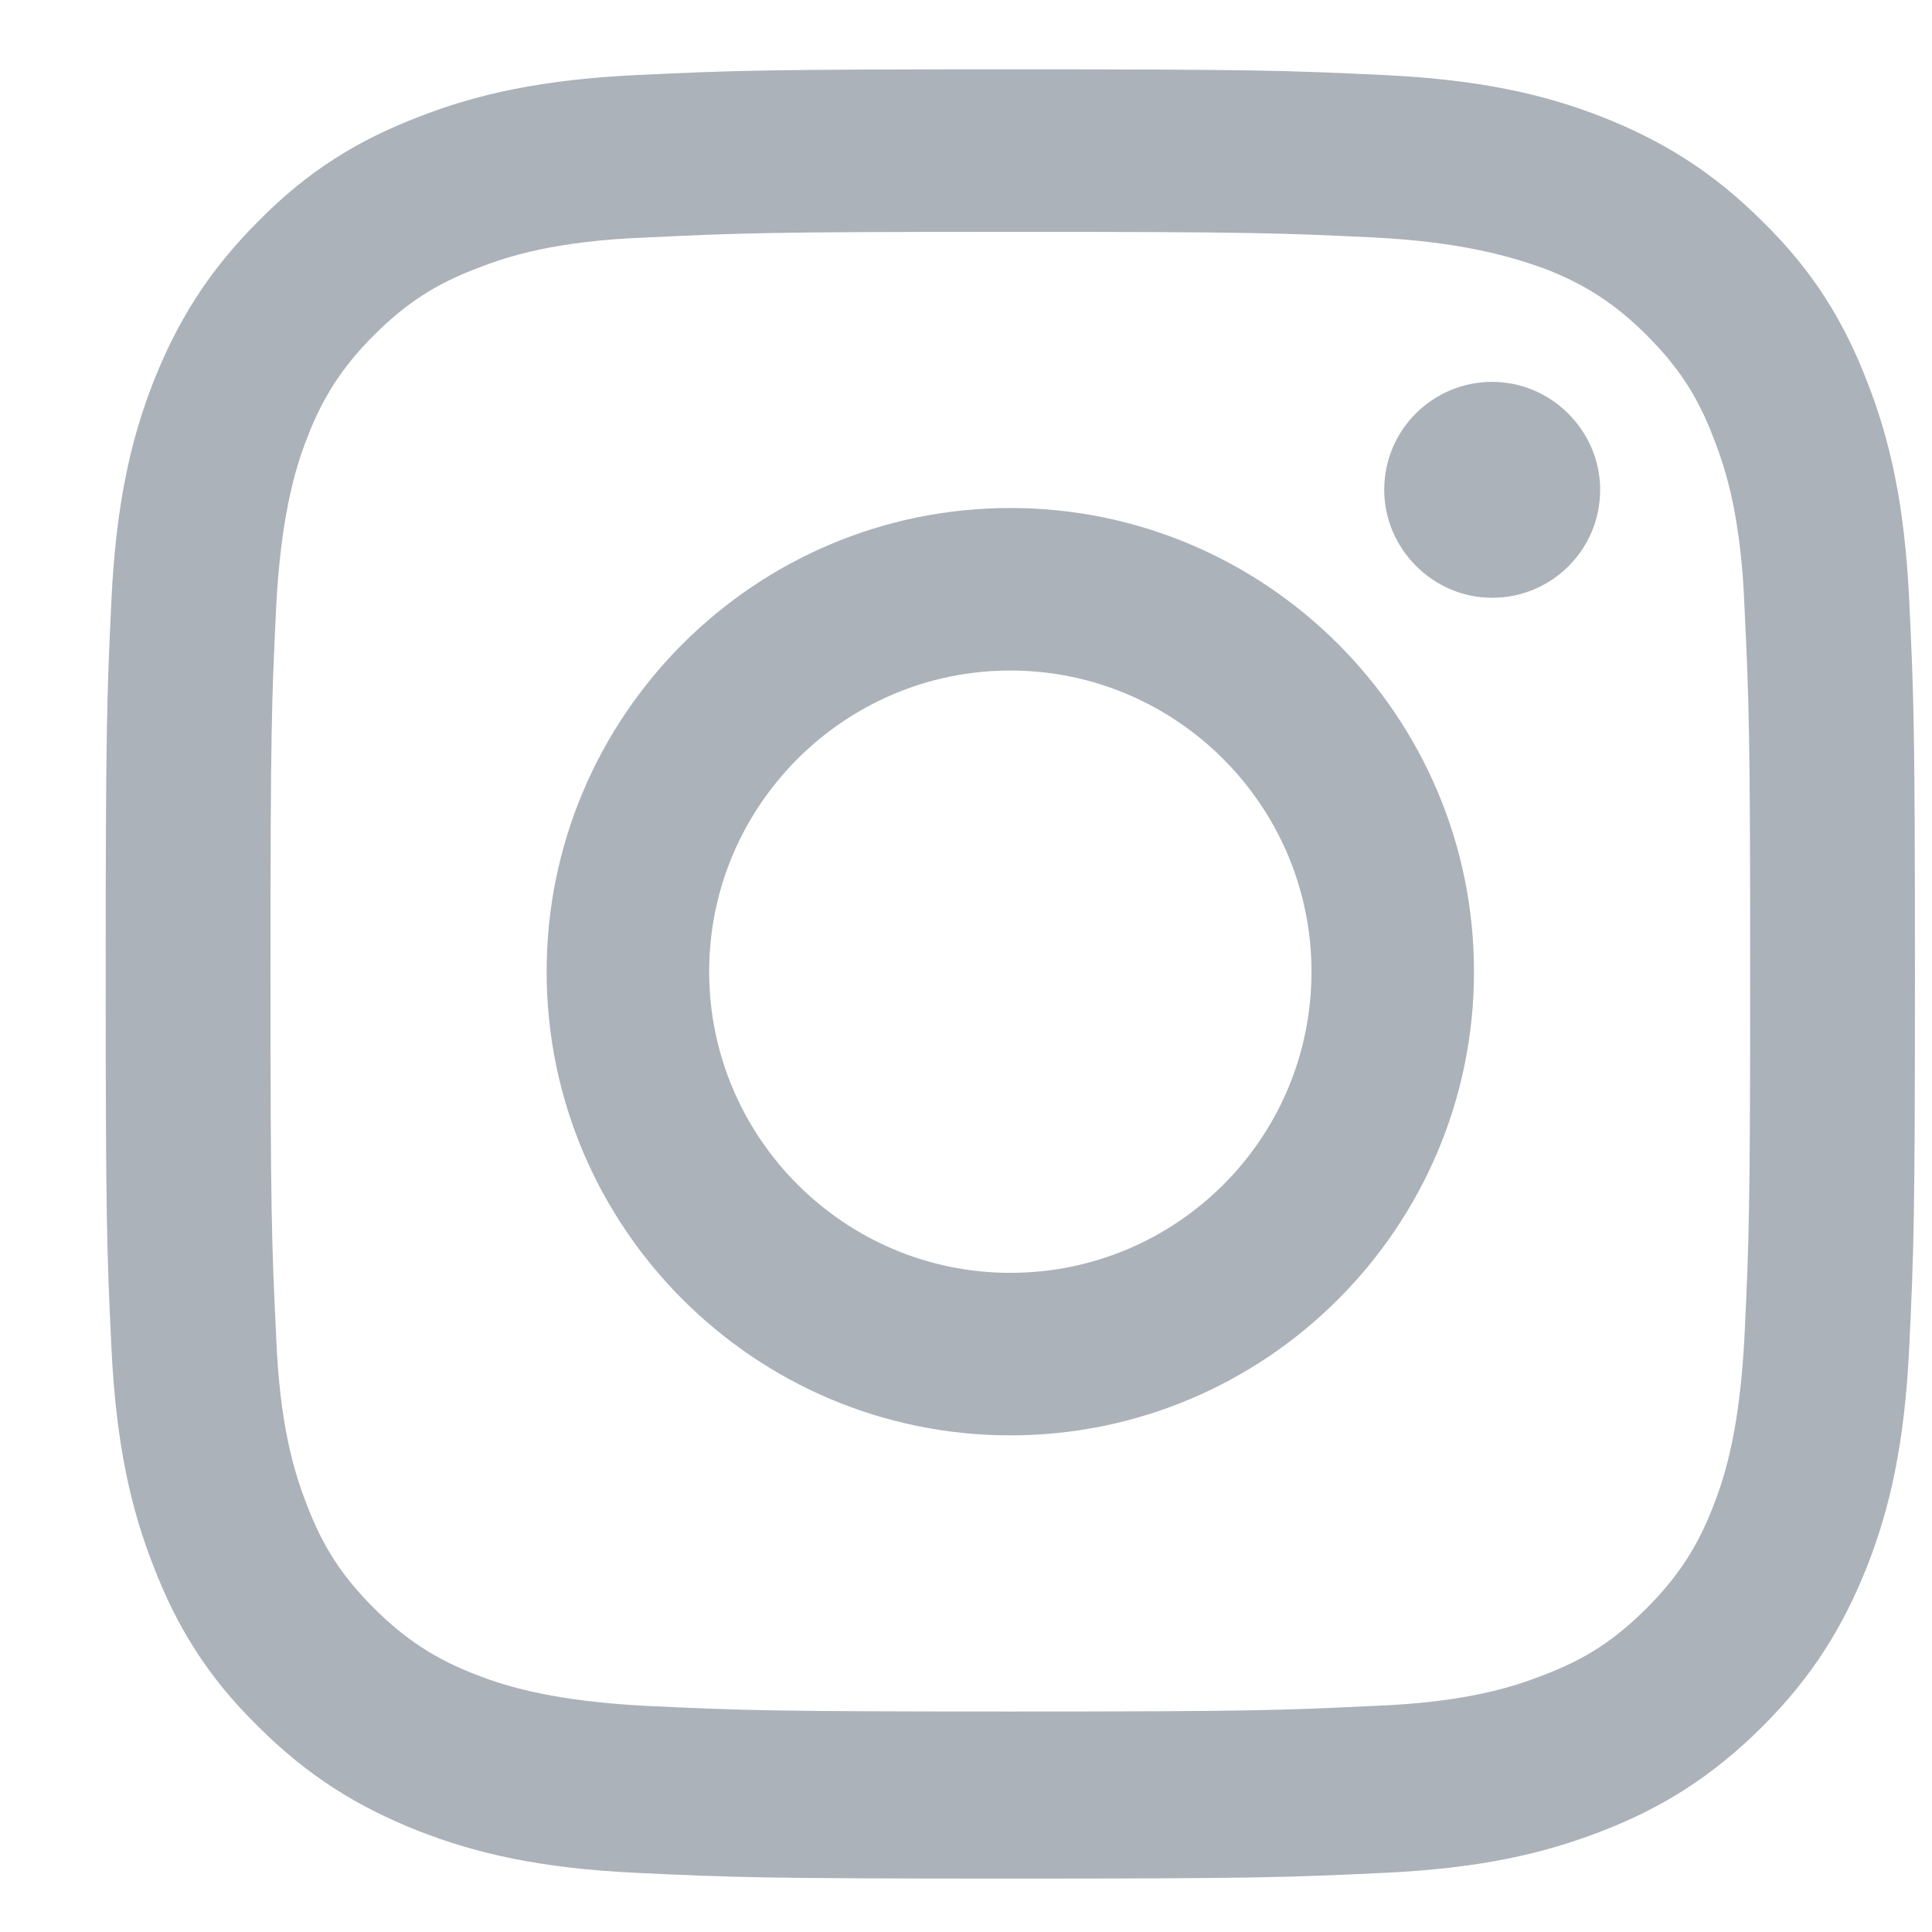
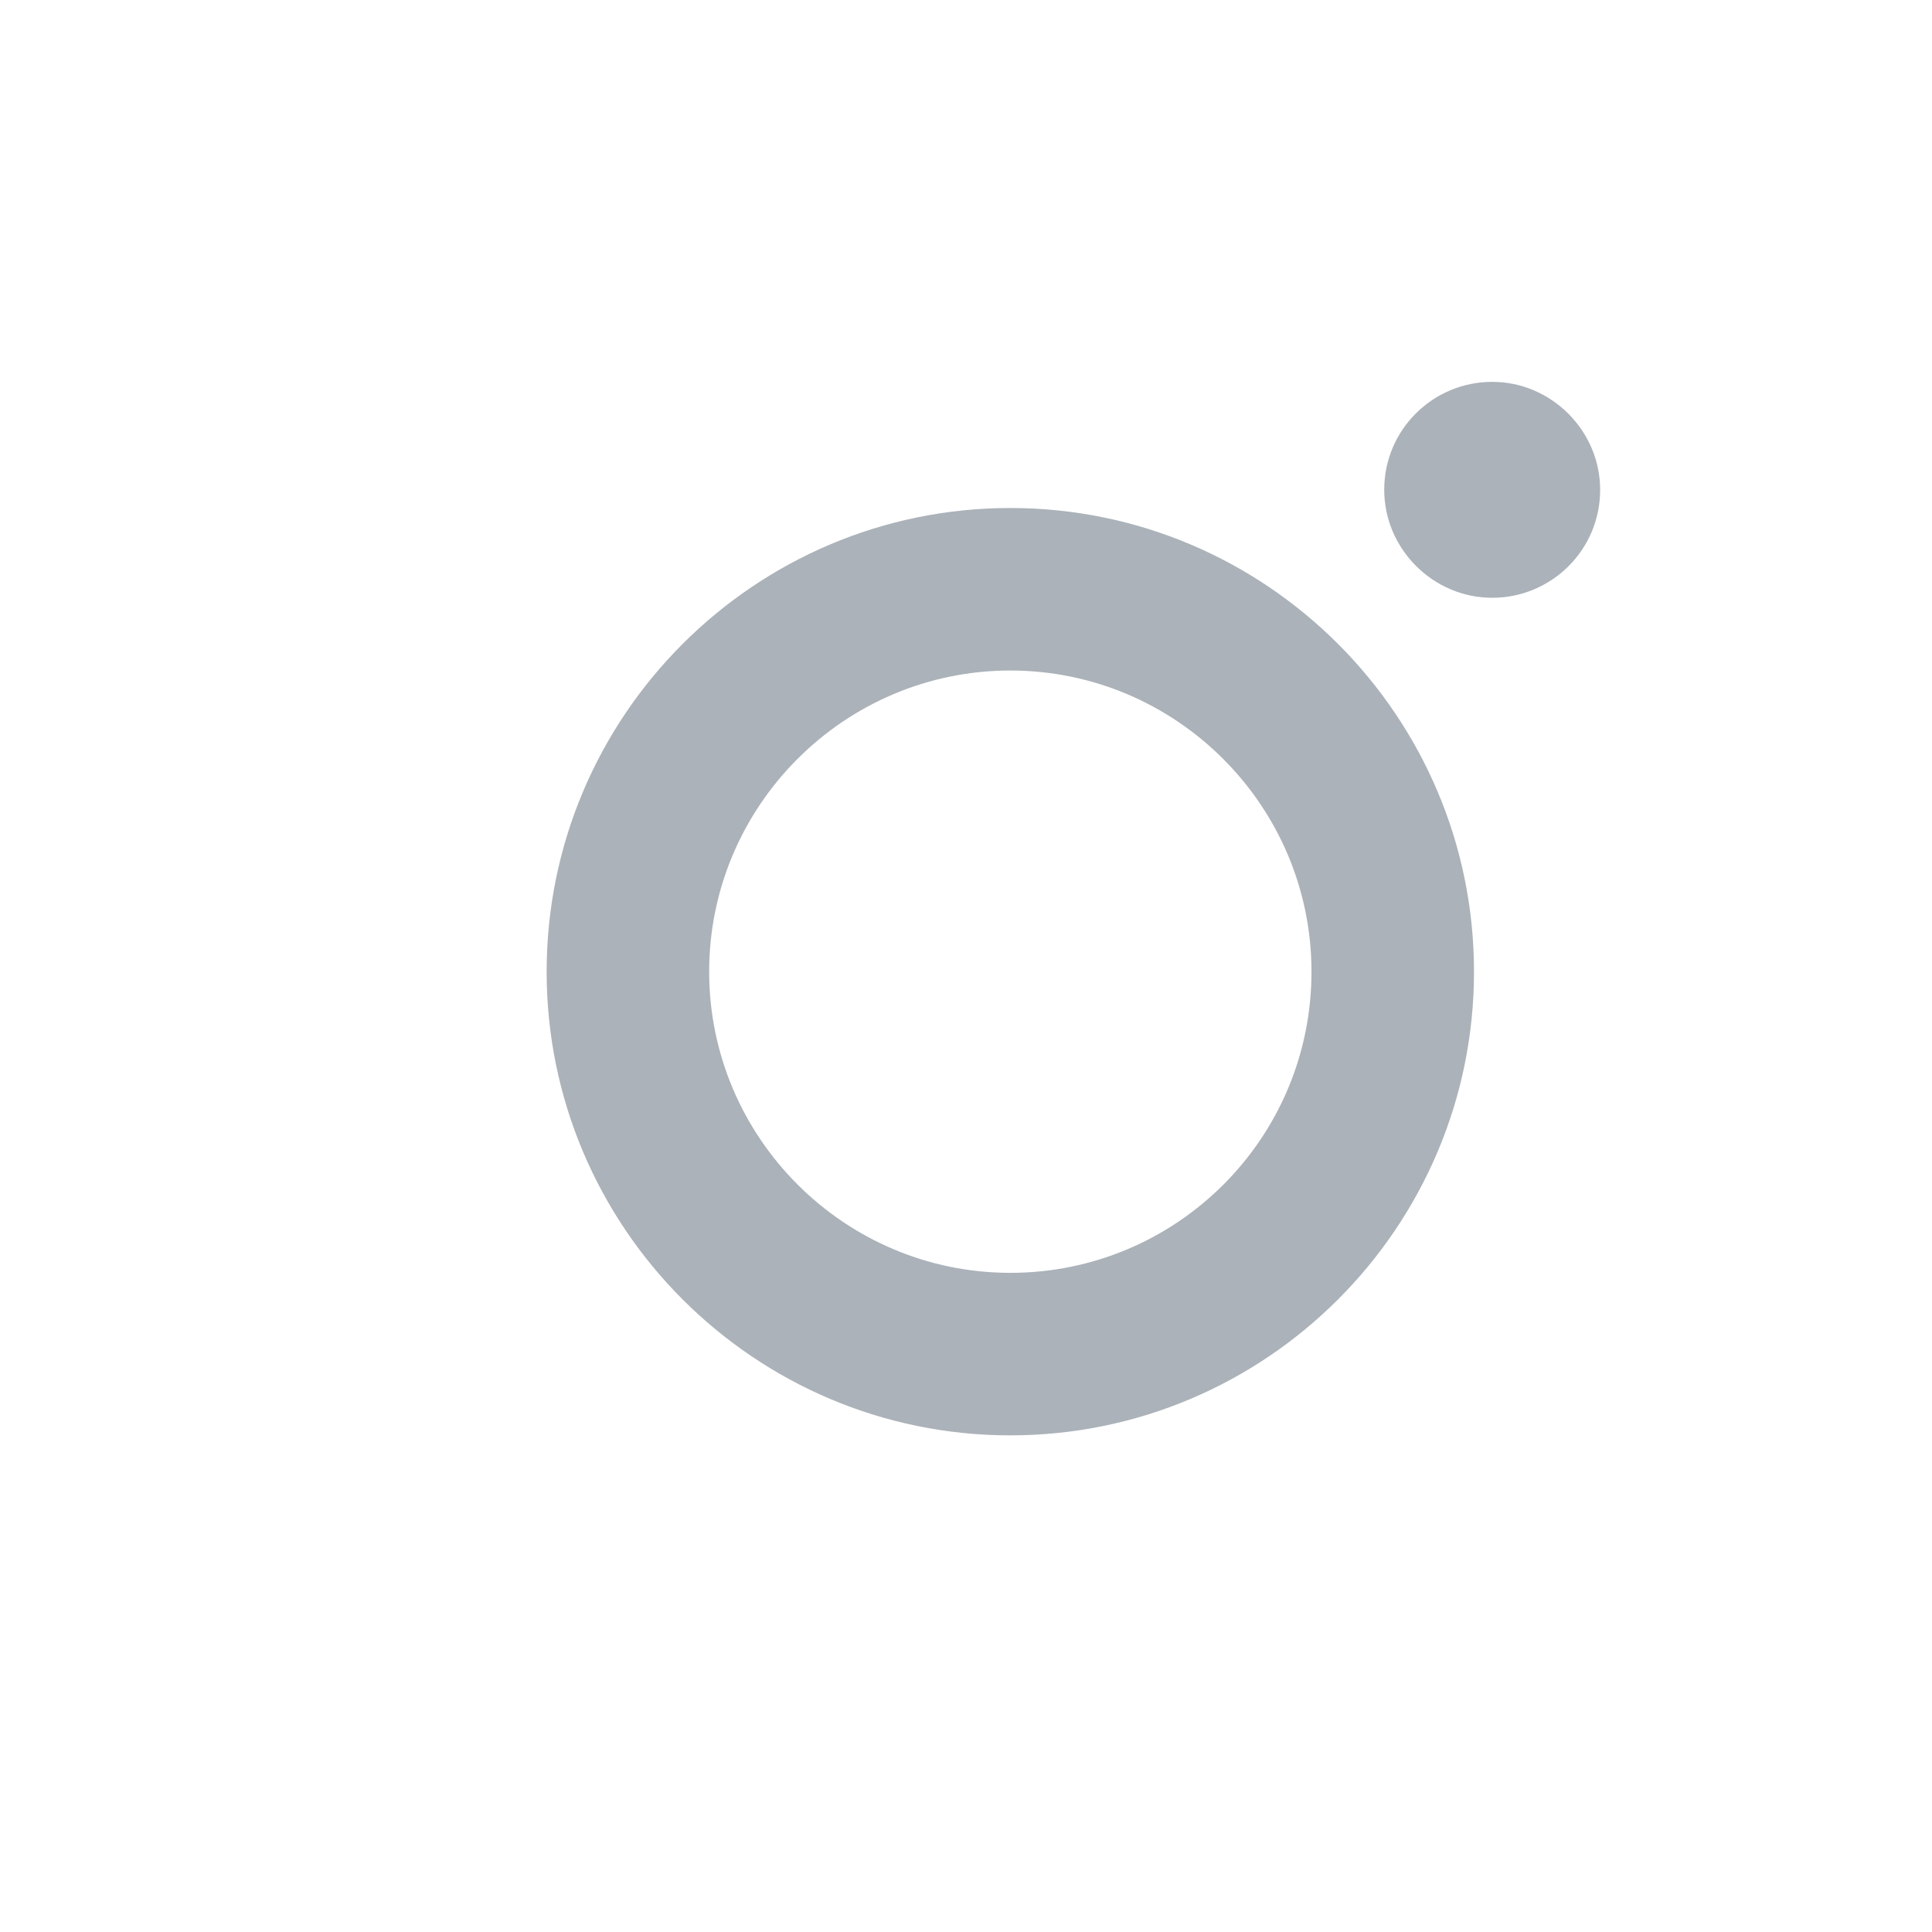
<svg xmlns="http://www.w3.org/2000/svg" width="17" height="17" viewBox="0 0 17 17" fill="none">
-   <path d="M8.89 2.04C11.01 2.04 11.26 2.05 12.1 2.09C12.87 2.13 13.3 2.26 13.58 2.36C13.95 2.5 14.22 2.68 14.49 2.95C14.77 3.23 14.94 3.49 15.08 3.86C15.19 4.14 15.32 4.56 15.35 5.34C15.39 6.18 15.4 6.43 15.4 8.55C15.4 10.67 15.39 10.92 15.35 11.76C15.31 12.54 15.19 12.96 15.08 13.24C14.94 13.61 14.76 13.88 14.49 14.15C14.21 14.43 13.95 14.6 13.58 14.74C13.3 14.85 12.88 14.98 12.1 15.01C11.26 15.05 11.01 15.06 8.89 15.06C6.77 15.06 6.52 15.05 5.68 15.01C4.91 14.97 4.48 14.85 4.2 14.74C3.83 14.6 3.56 14.42 3.29 14.15C3.01 13.87 2.84 13.61 2.7 13.24C2.59 12.96 2.46 12.54 2.43 11.76C2.39 10.92 2.38 10.67 2.38 8.55C2.38 6.43 2.39 6.18 2.43 5.34C2.47 4.57 2.59 4.14 2.7 3.86C2.84 3.49 3.02 3.22 3.29 2.95C3.57 2.67 3.83 2.5 4.2 2.36C4.48 2.25 4.9 2.12 5.68 2.09C6.52 2.05 6.77 2.04 8.89 2.04ZM8.89 0.61C6.73 0.61 6.46 0.62 5.61 0.66C4.76 0.7 4.19 0.83 3.68 1.03C3.16 1.23 2.71 1.5 2.27 1.95C1.83 2.39 1.56 2.83 1.35 3.36C1.15 3.87 1.02 4.44 0.98 5.29C0.94 6.14 0.93 6.41 0.93 8.57C0.93 10.73 0.94 11 0.98 11.85C1.02 12.7 1.15 13.27 1.35 13.78C1.55 14.3 1.82 14.75 2.27 15.19C2.71 15.63 3.15 15.9 3.68 16.11C4.19 16.31 4.76 16.441 5.61 16.48C6.46 16.52 6.73 16.53 8.89 16.53C11.05 16.53 11.32 16.52 12.17 16.48C13.02 16.441 13.59 16.31 14.1 16.11C14.62 15.91 15.07 15.63 15.51 15.19C15.95 14.75 16.22 14.31 16.43 13.78C16.63 13.27 16.76 12.7 16.8 11.85C16.84 11 16.85 10.73 16.85 8.57C16.85 6.41 16.84 6.14 16.8 5.29C16.76 4.44 16.63 3.87 16.43 3.36C16.23 2.84 15.96 2.39 15.51 1.95C15.07 1.51 14.63 1.24 14.1 1.03C13.59 0.83 13.02 0.7 12.17 0.66C11.32 0.62 11.05 0.61 8.89 0.61Z" fill="#ABB2B9" />
  <path d="M8.89 4.47C6.64 4.47 4.81 6.3 4.81 8.55C4.81 10.8 6.64 12.63 8.89 12.63C11.14 12.63 12.97 10.8 12.97 8.55C12.97 6.3 11.14 4.47 8.89 4.47ZM8.89 11.2C7.43 11.2 6.24 10.01 6.24 8.55C6.24 7.09 7.43 5.9 8.89 5.9C10.35 5.9 11.54 7.09 11.54 8.55C11.54 10.02 10.35 11.2 8.89 11.2Z" fill="#ABB2B9" />
  <path d="M14.08 4.31C14.08 4.84 13.65 5.26 13.13 5.26C12.61 5.26 12.18 4.83 12.18 4.31C12.18 3.78 12.61 3.36 13.13 3.36C13.65 3.36 14.08 3.79 14.08 4.31Z" fill="#ABB2B9" />
</svg>